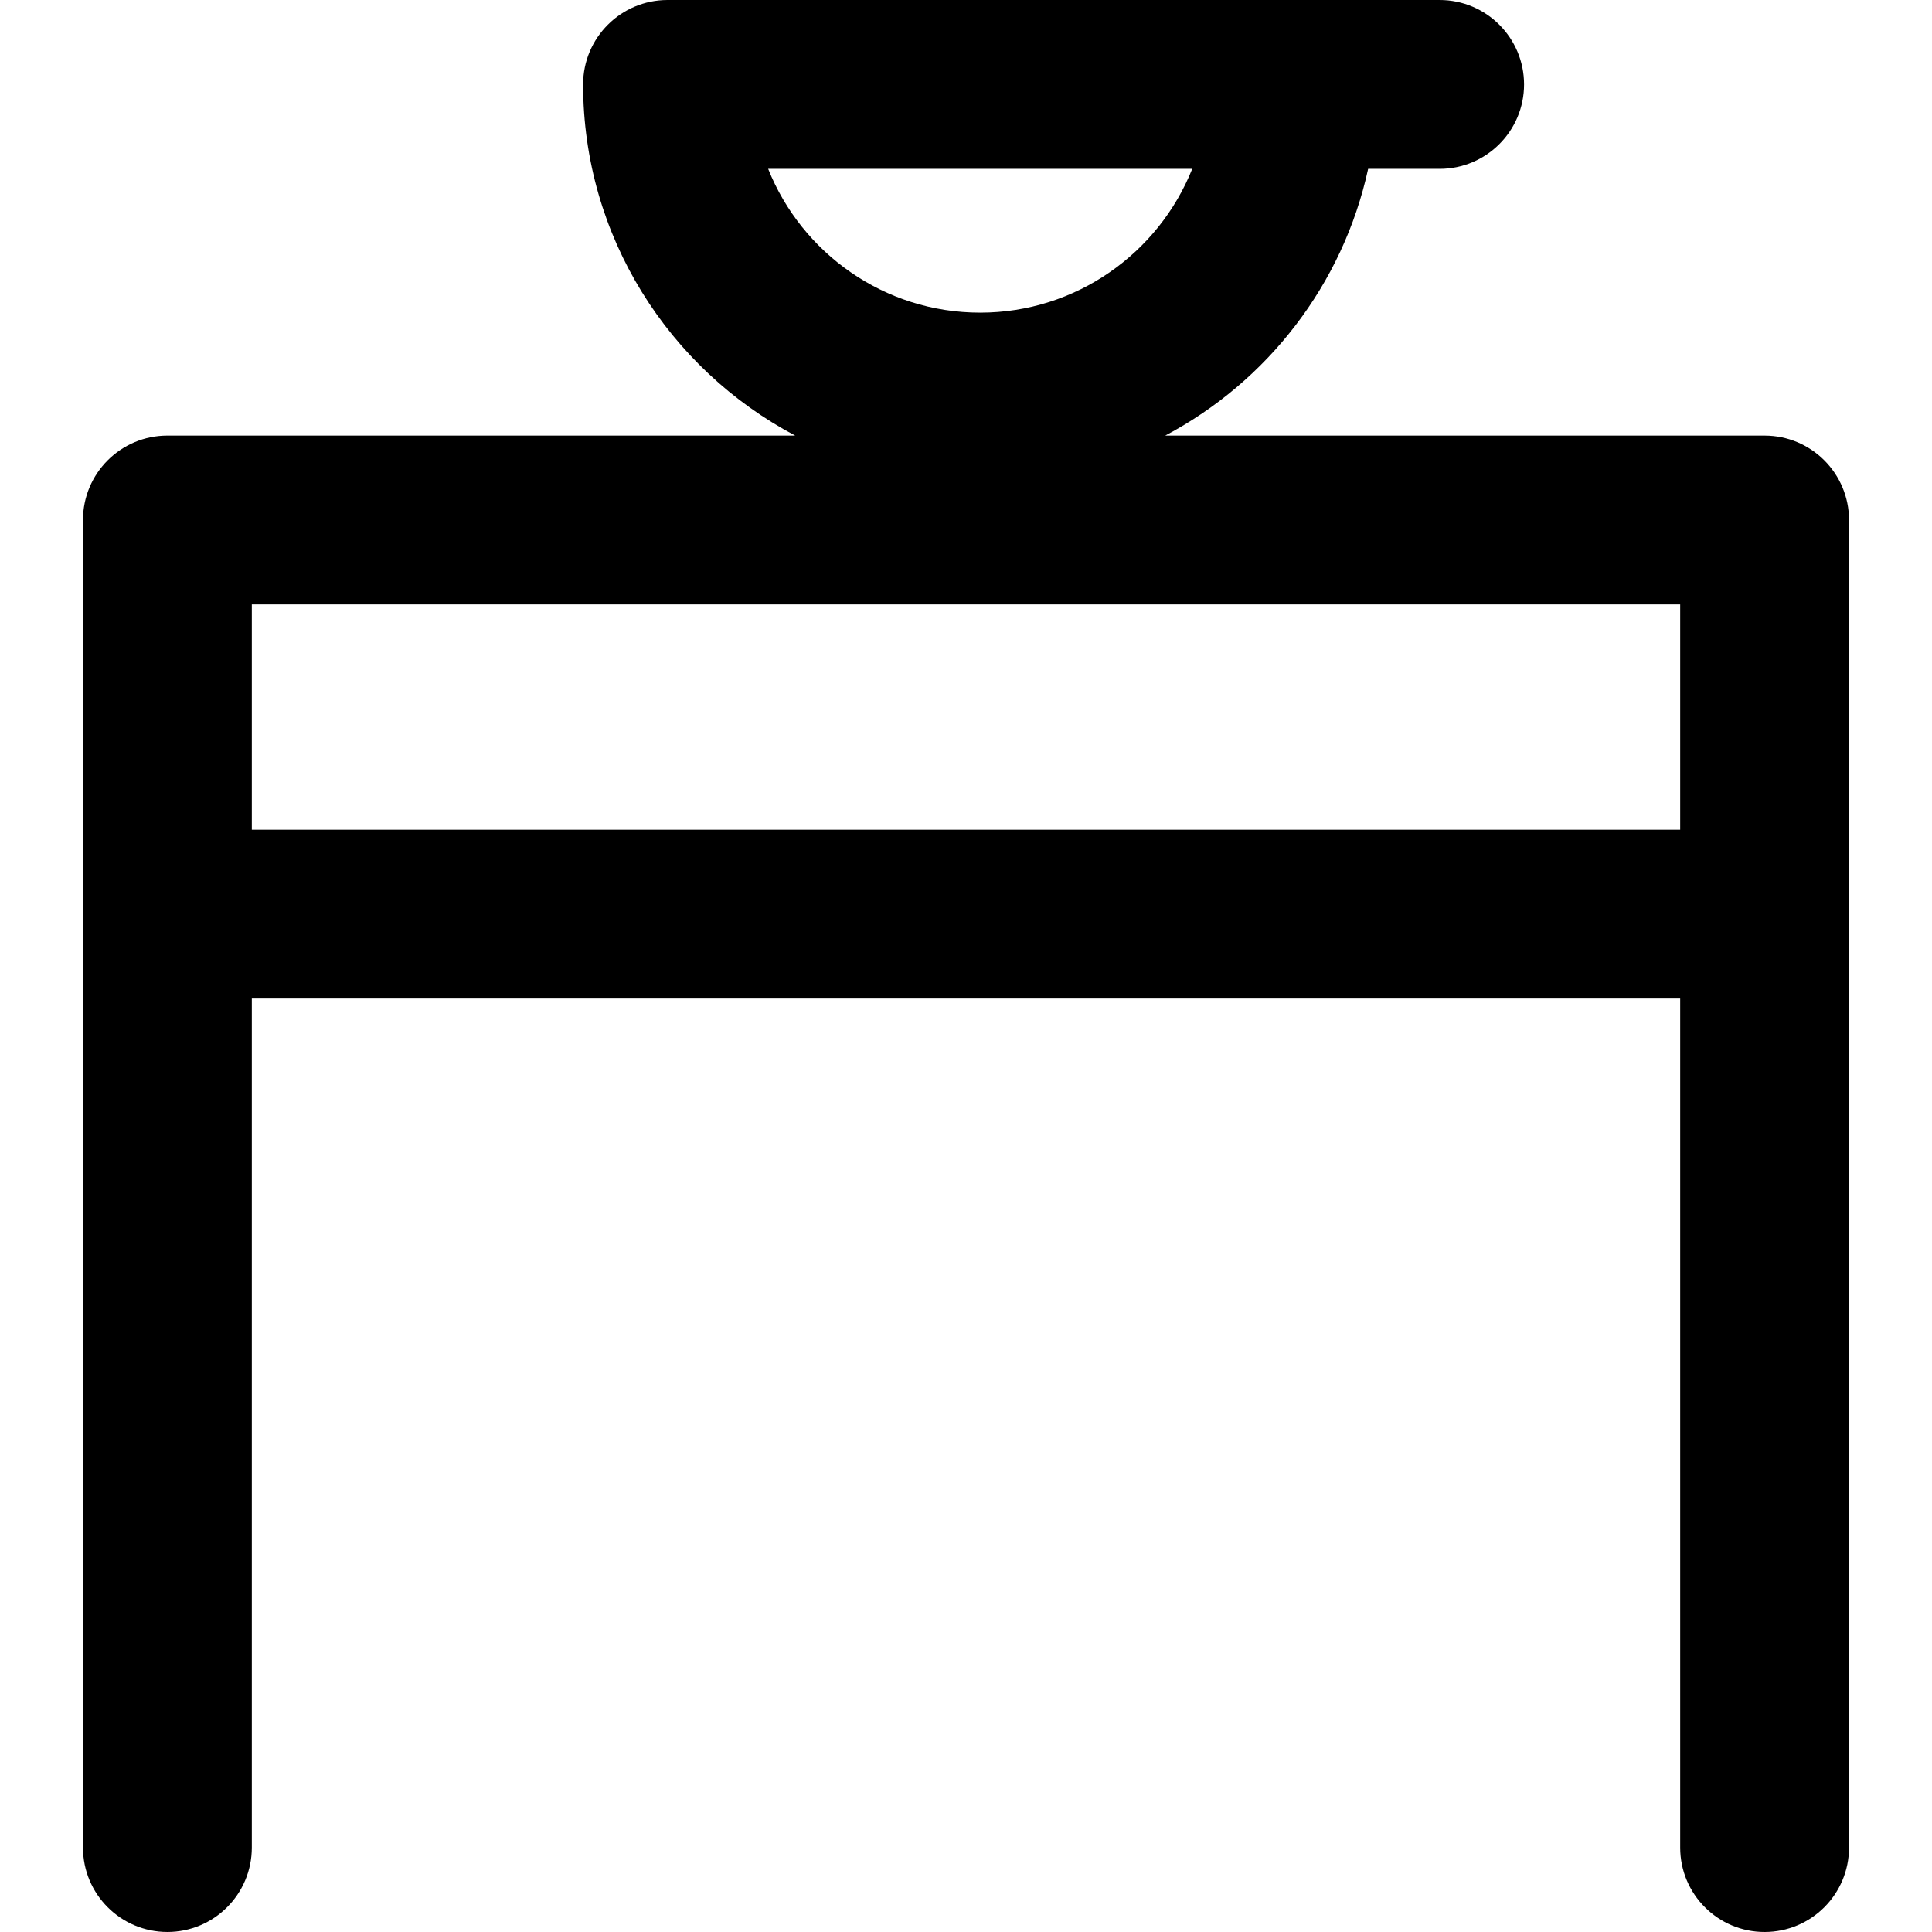
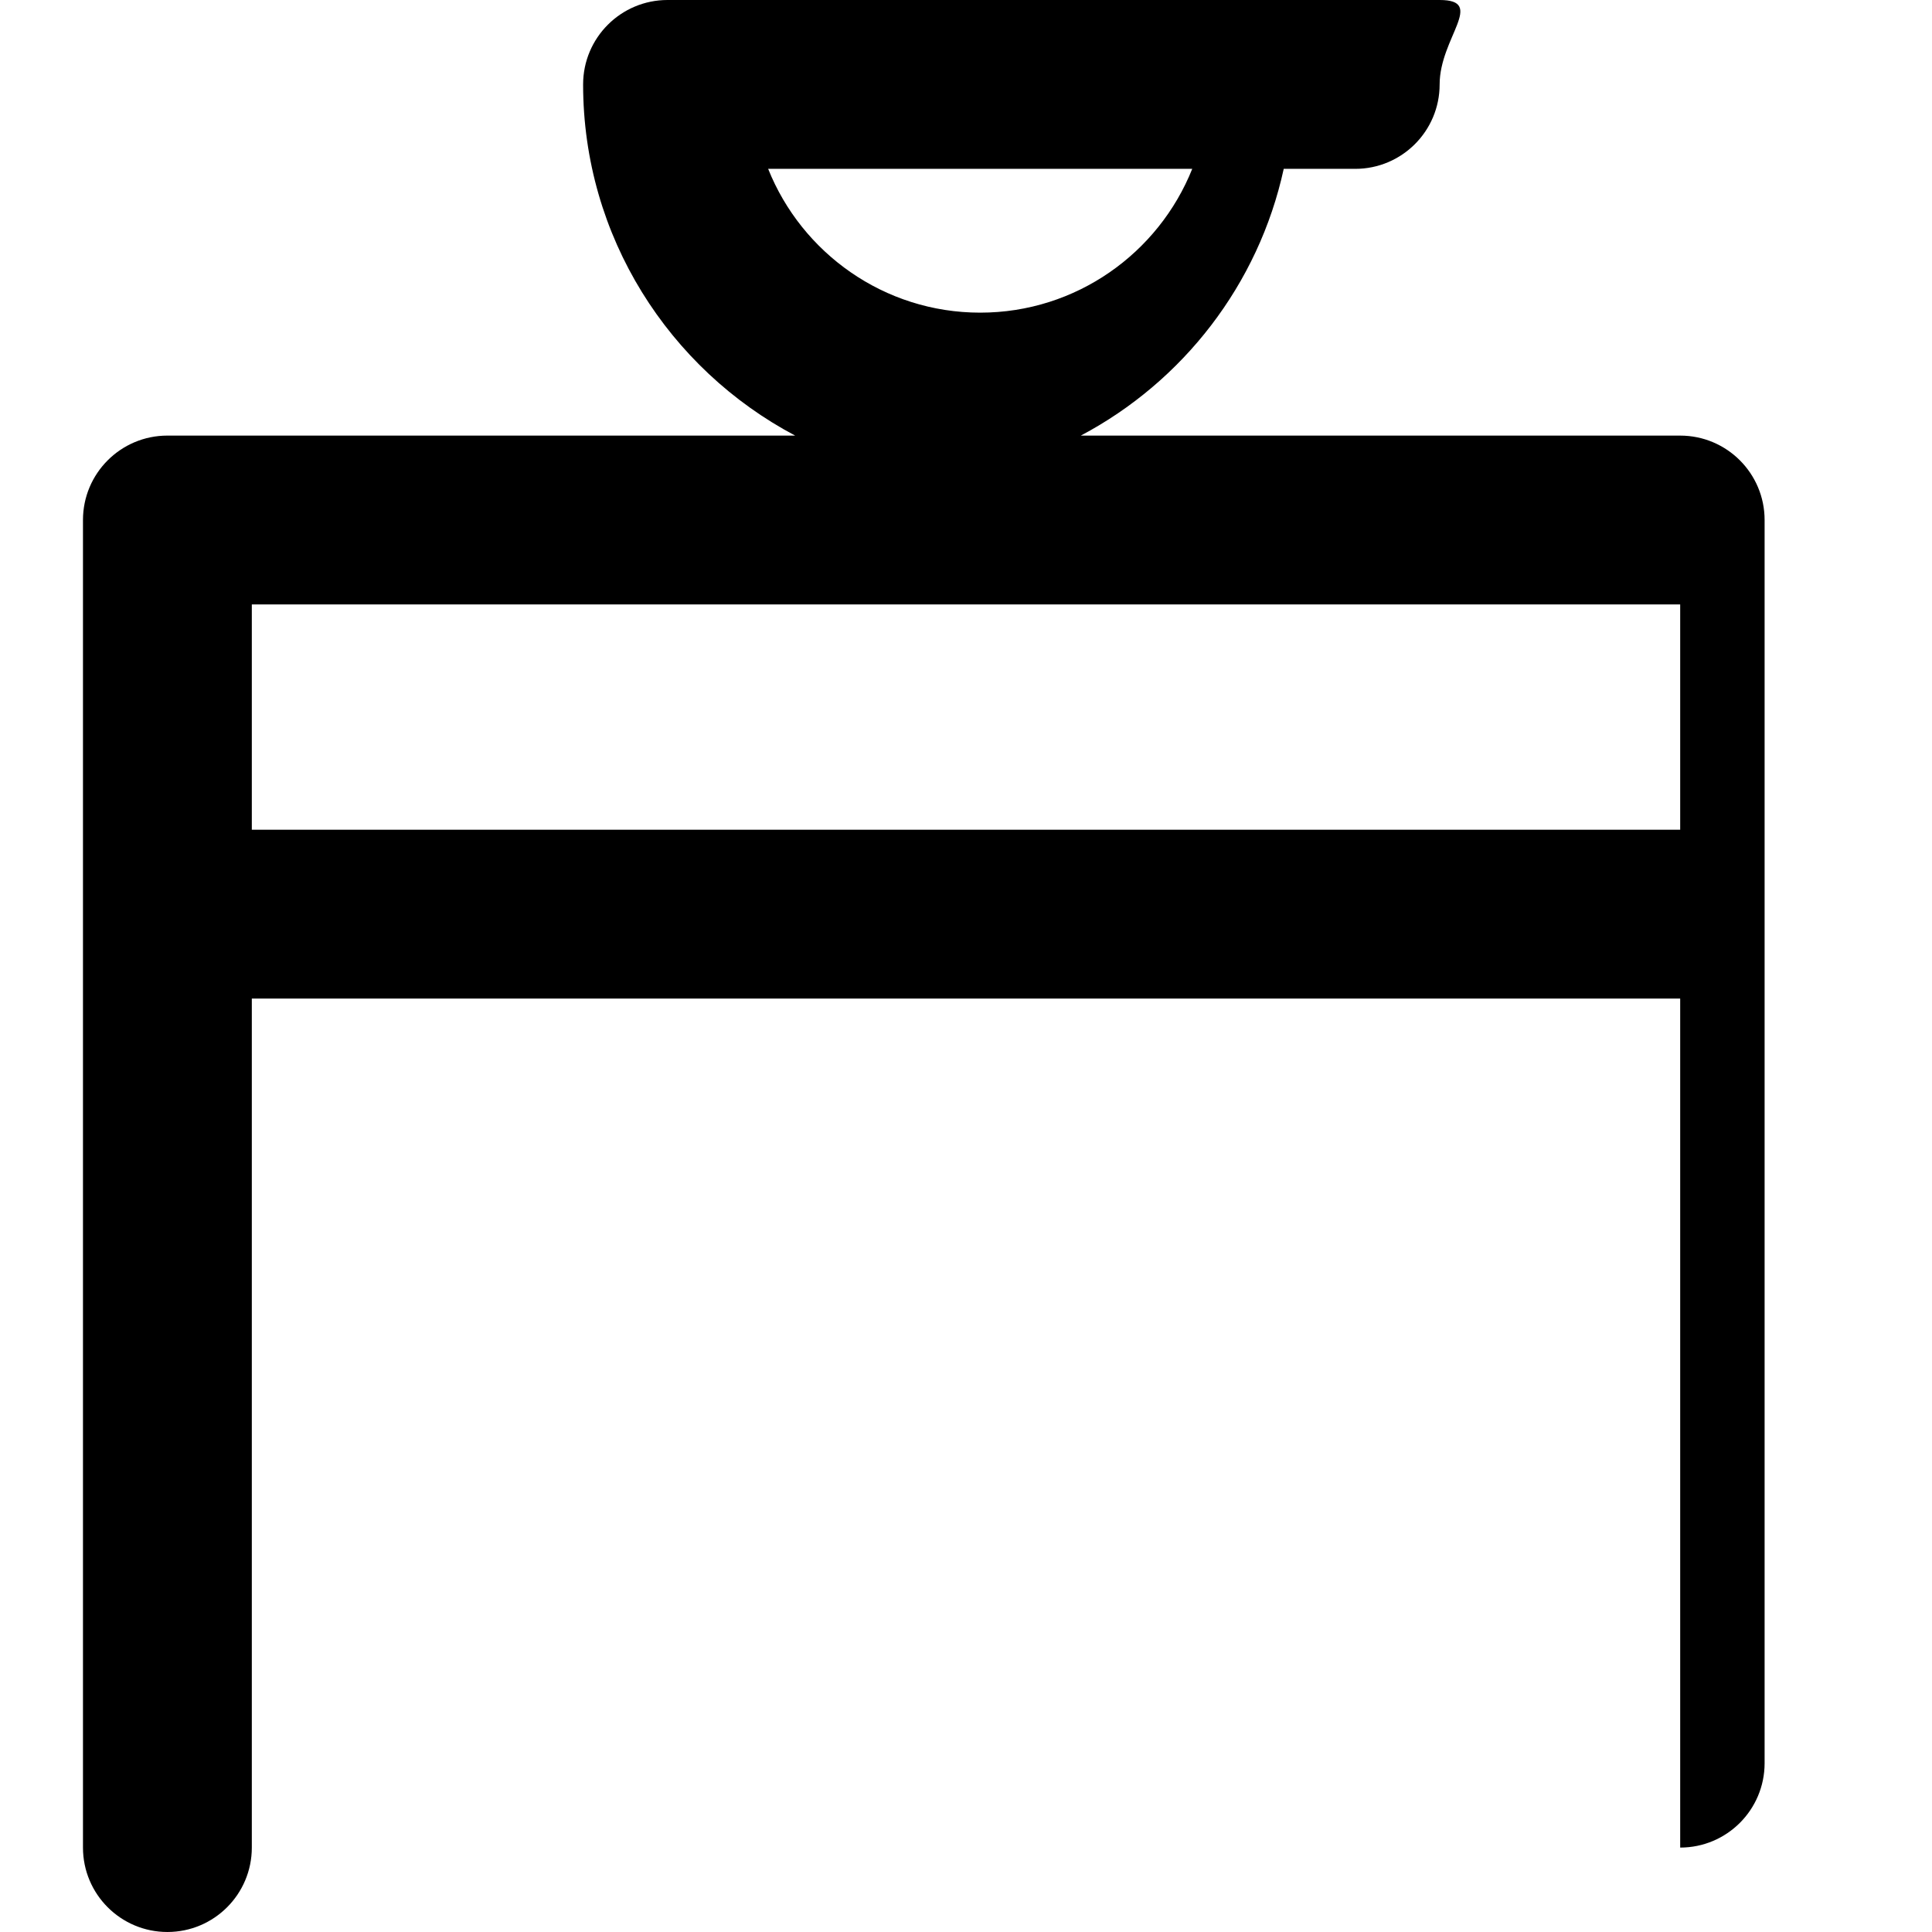
<svg xmlns="http://www.w3.org/2000/svg" version="1.1" id="Capa_1" x="0px" y="0px" viewBox="0 0 297 297" style="enable-background:new 0 0 297 297;" xml:space="preserve">
-   <path d="M102.618,0C95.451,0,89.64,5.811,89.64,12.978c0,23.391,13.232,43.74,32.597,53.985H25.733  c-7.168,0-12.978,5.811-12.978,12.978v204.08c0,7.168,5.811,12.978,12.978,12.978s12.978-5.811,12.978-12.978V153.506h219.578  v130.516c0,7.168,5.811,12.978,12.978,12.978c7.168,0,12.978-5.811,12.978-12.978V79.942c0-7.168-5.811-12.978-12.978-12.978  h-92.141c15.678-8.294,27.325-23.212,31.195-41.007h10.989c7.168,0,12.978-5.811,12.978-12.978S228.478,0,221.31,0H102.618z   M183.279,25.956c-5.17,12.94-17.834,22.107-32.597,22.107s-27.427-9.167-32.597-22.107H183.279z M38.711,127.55V92.92h219.578  v34.63H38.711z" />
+   <path d="M102.618,0C95.451,0,89.64,5.811,89.64,12.978c0,23.391,13.232,43.74,32.597,53.985H25.733  c-7.168,0-12.978,5.811-12.978,12.978v204.08c0,7.168,5.811,12.978,12.978,12.978s12.978-5.811,12.978-12.978V153.506h219.578  v130.516c7.168,0,12.978-5.811,12.978-12.978V79.942c0-7.168-5.811-12.978-12.978-12.978  h-92.141c15.678-8.294,27.325-23.212,31.195-41.007h10.989c7.168,0,12.978-5.811,12.978-12.978S228.478,0,221.31,0H102.618z   M183.279,25.956c-5.17,12.94-17.834,22.107-32.597,22.107s-27.427-9.167-32.597-22.107H183.279z M38.711,127.55V92.92h219.578  v34.63H38.711z" />
  <g>
</g>
  <g>
</g>
  <g>
</g>
  <g>
</g>
  <g>
</g>
  <g>
</g>
  <g>
</g>
  <g>
</g>
  <g>
</g>
  <g>
</g>
  <g>
</g>
  <g>
</g>
  <g>
</g>
  <g>
</g>
  <g>
</g>
</svg>